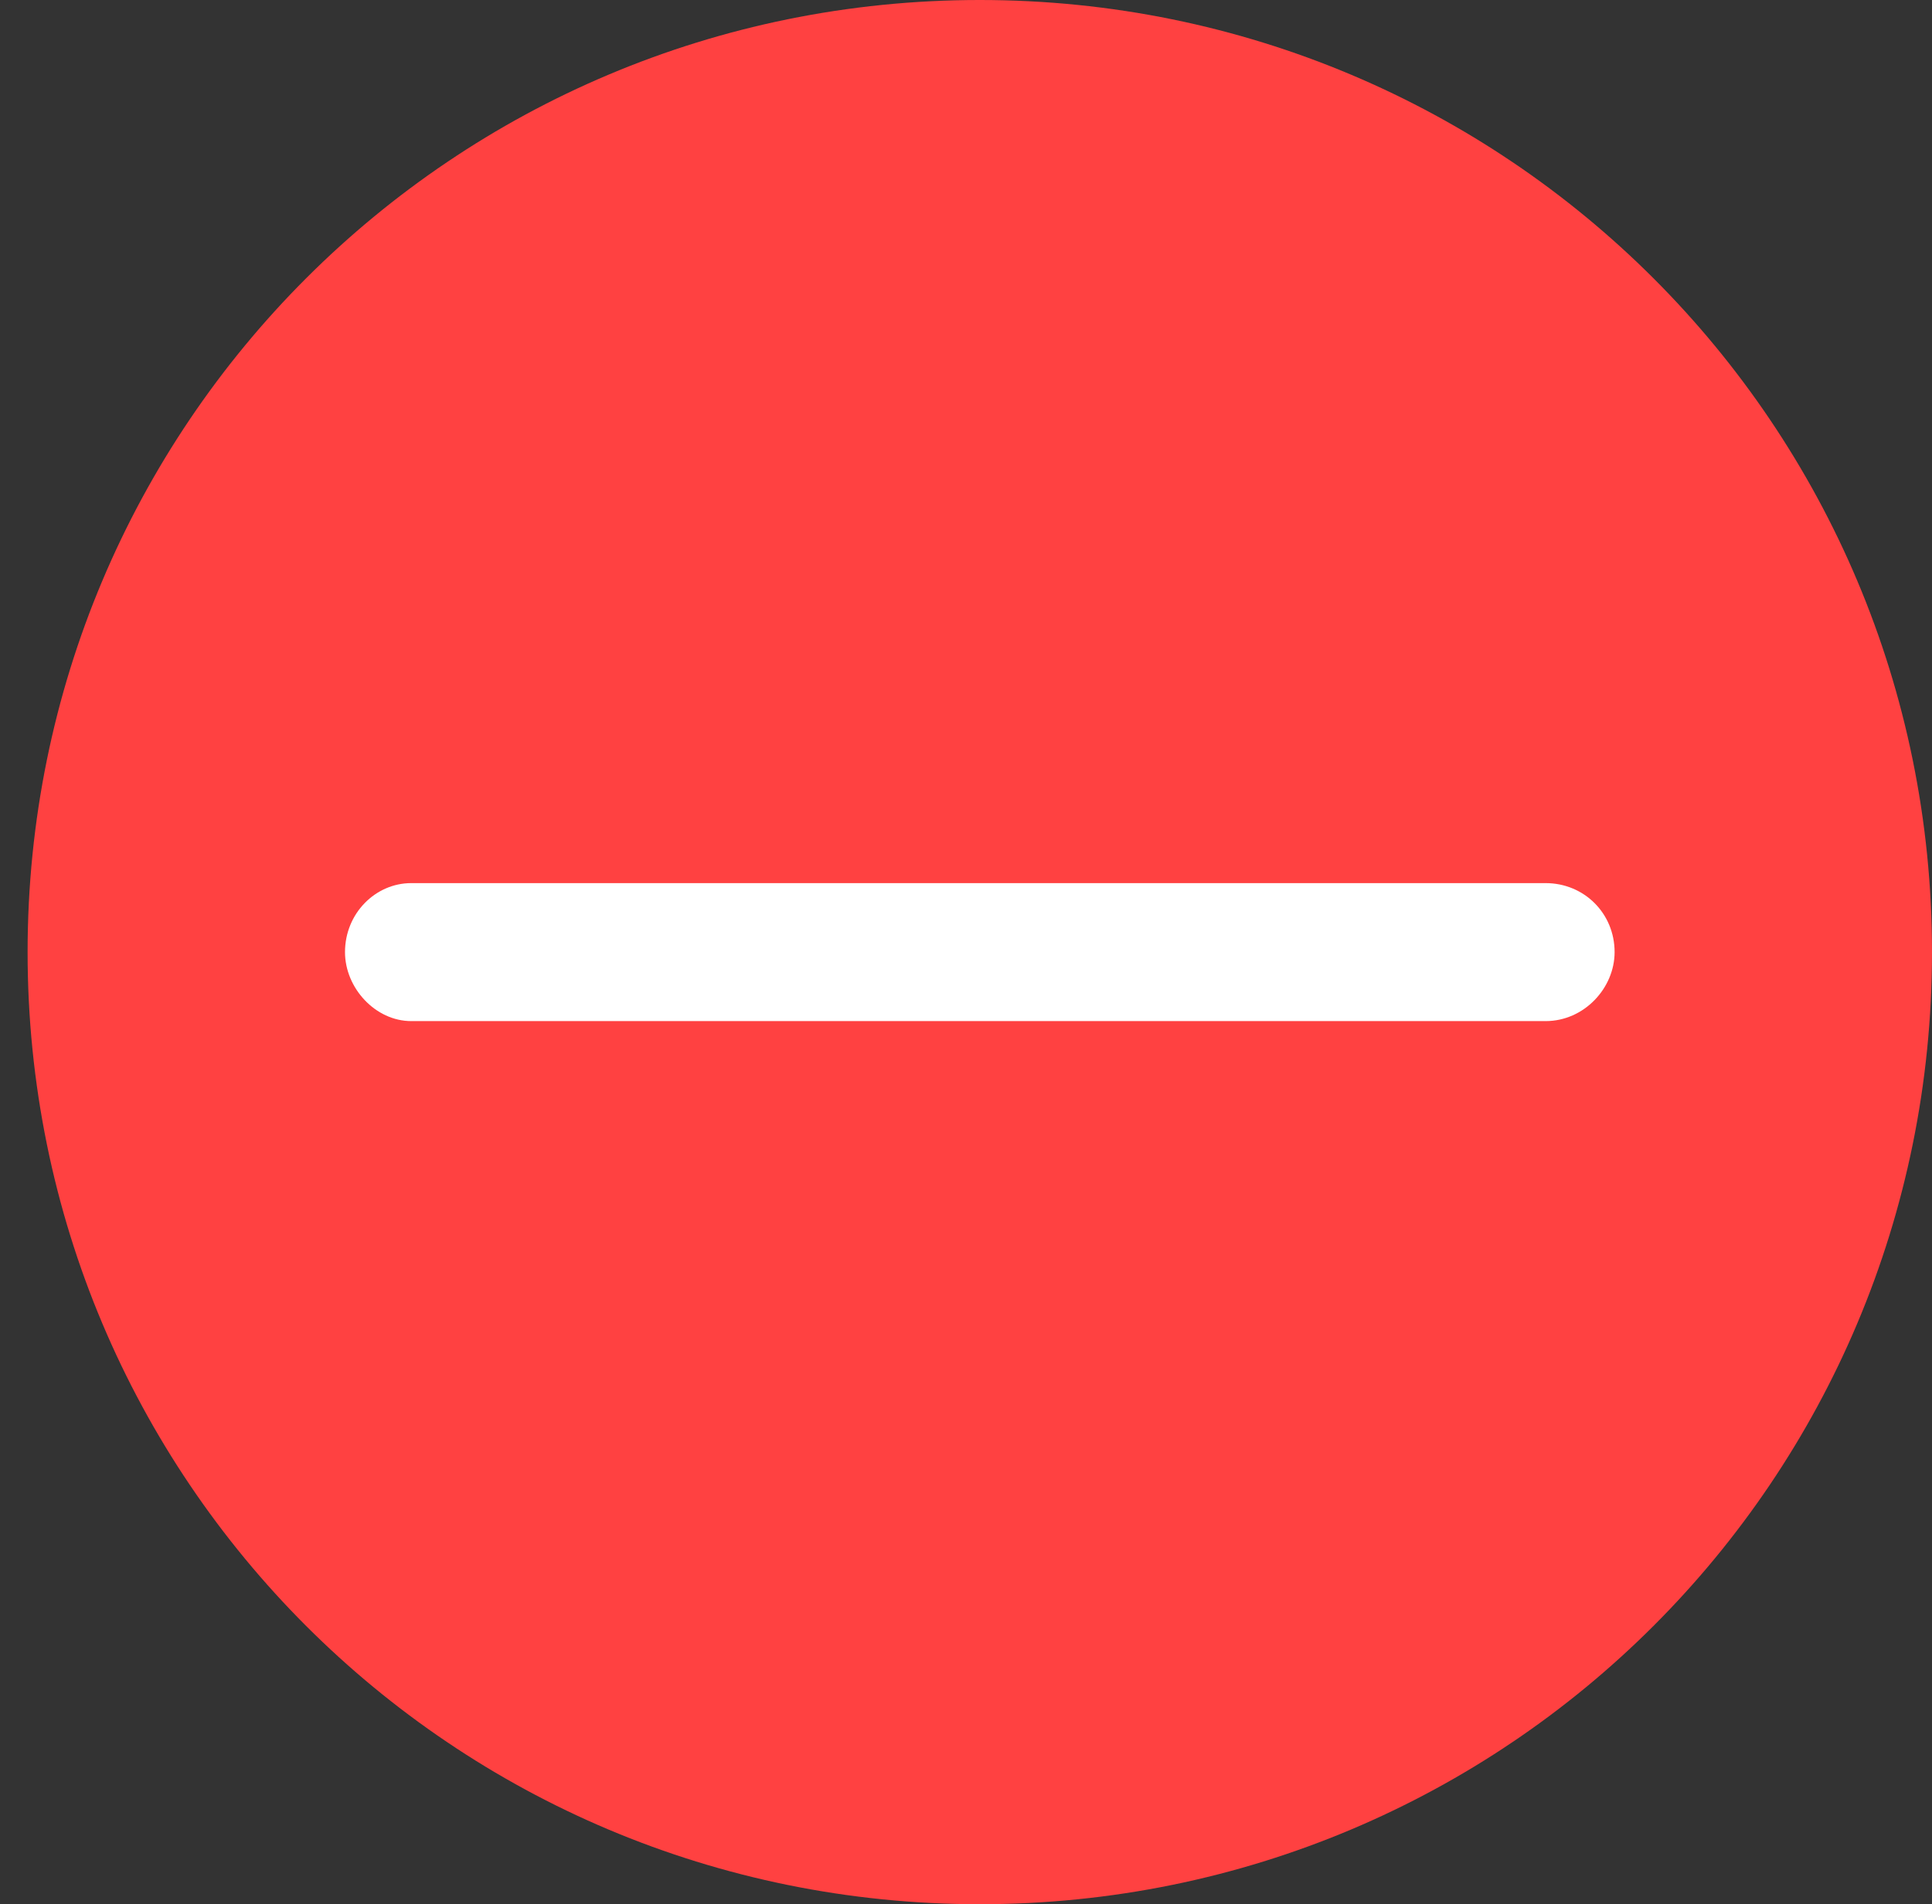
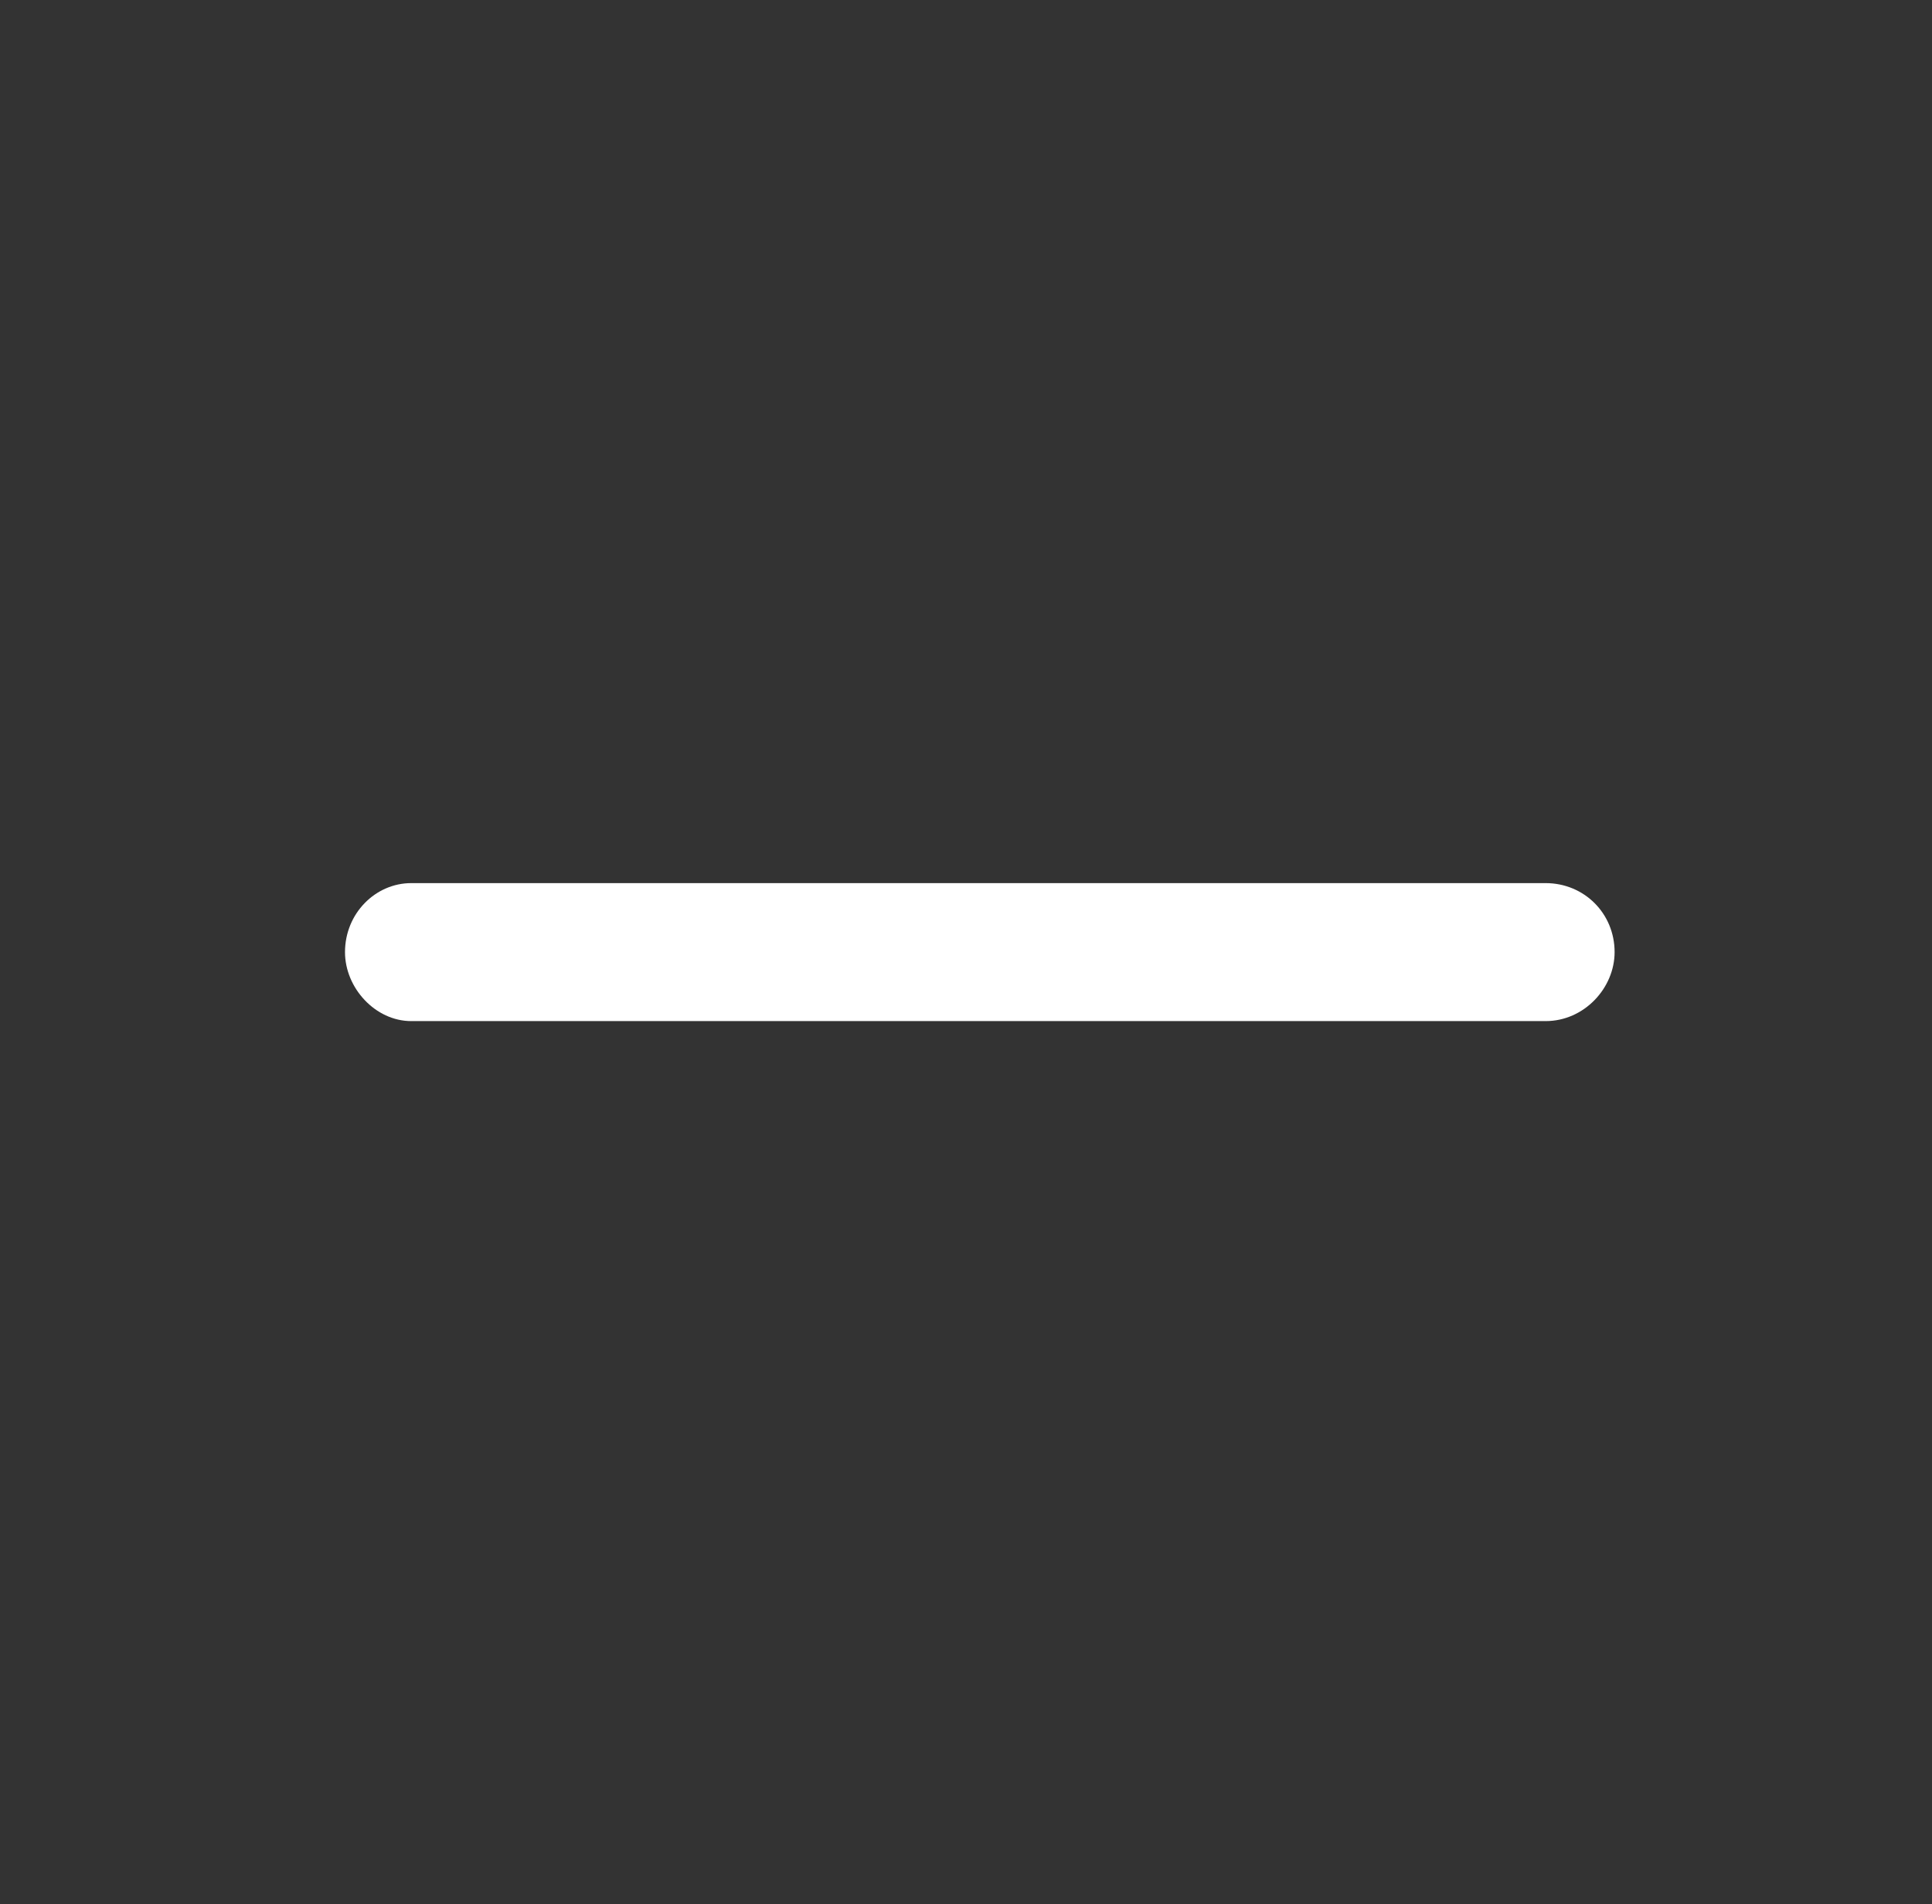
<svg xmlns="http://www.w3.org/2000/svg" version="1.2" viewBox="0 0 70 69" width="70" height="69">
  <rect x="0" y="0" width="70" height="69" fill="#333333" stroke="none" />
  <style>.a{fill:#ff4141}.b{fill:#fff}</style>
-   <path fill-rule="evenodd" class="a" d="m35.5 69c-19.1 0-34.5-15.4-34.5-34.5 0-19.1 15.4-34.5 34.5-34.5 19.1 0 34.5 15.4 34.5 34.5 0 19.1-15.4 34.5-34.5 34.5z" />
-   <path fill-rule="evenodd" class="b" d="m14.9 32h18.1 4.9 18.1c1.4 0 2.5 1.1 2.5 2.5 0 1.3-1.1 2.5-2.5 2.5h-18.1-4.9-18.1c-1.3 0-2.4-1.2-2.4-2.5 0-1.4 1.1-2.5 2.4-2.5z" />
+   <path fill-rule="evenodd" class="b" d="m14.9 32h18.1 4.9 18.1c1.4 0 2.5 1.1 2.5 2.5 0 1.3-1.1 2.5-2.5 2.5h-18.1-4.9-18.1c-1.3 0-2.4-1.2-2.4-2.5 0-1.4 1.1-2.5 2.4-2.5" />
</svg>